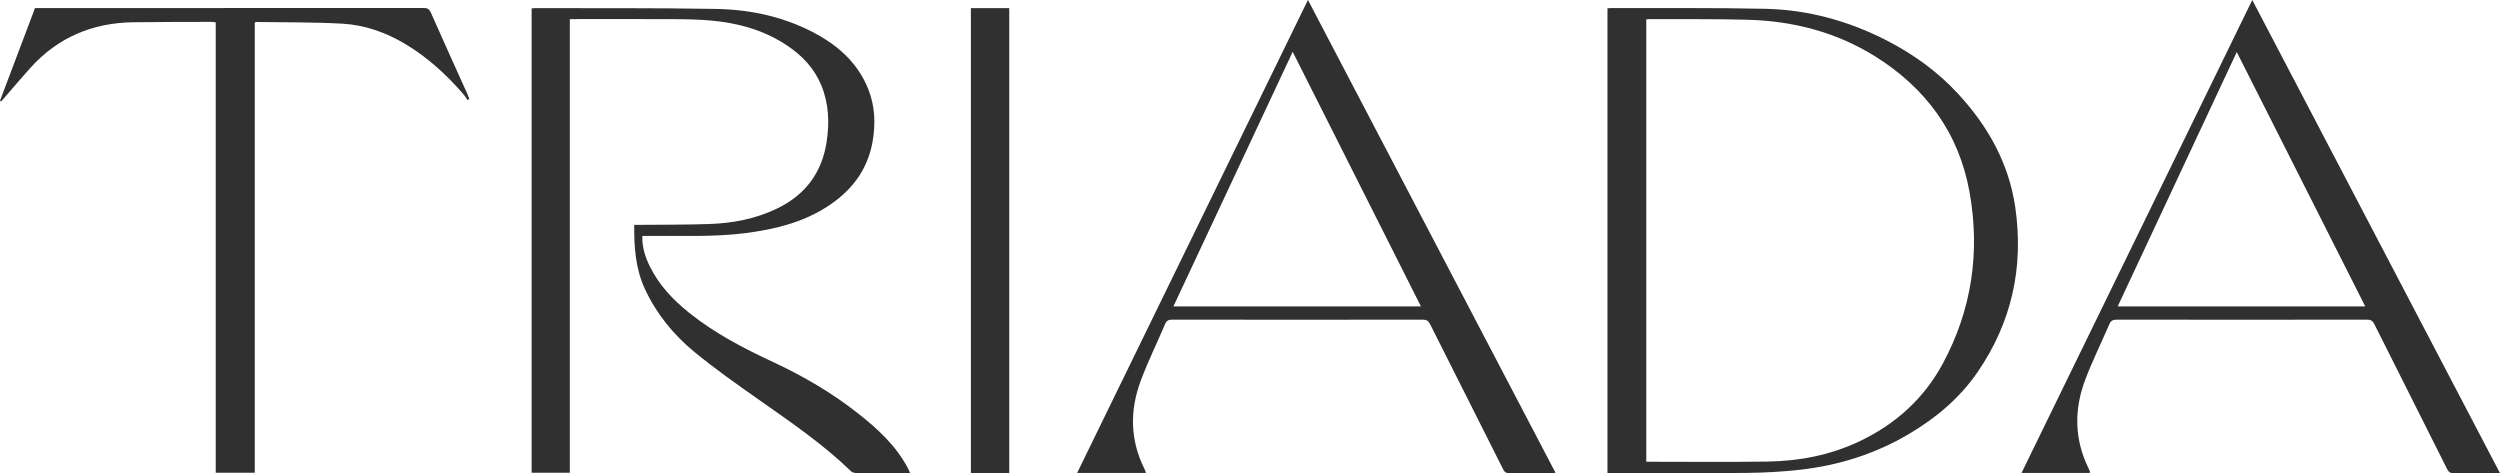
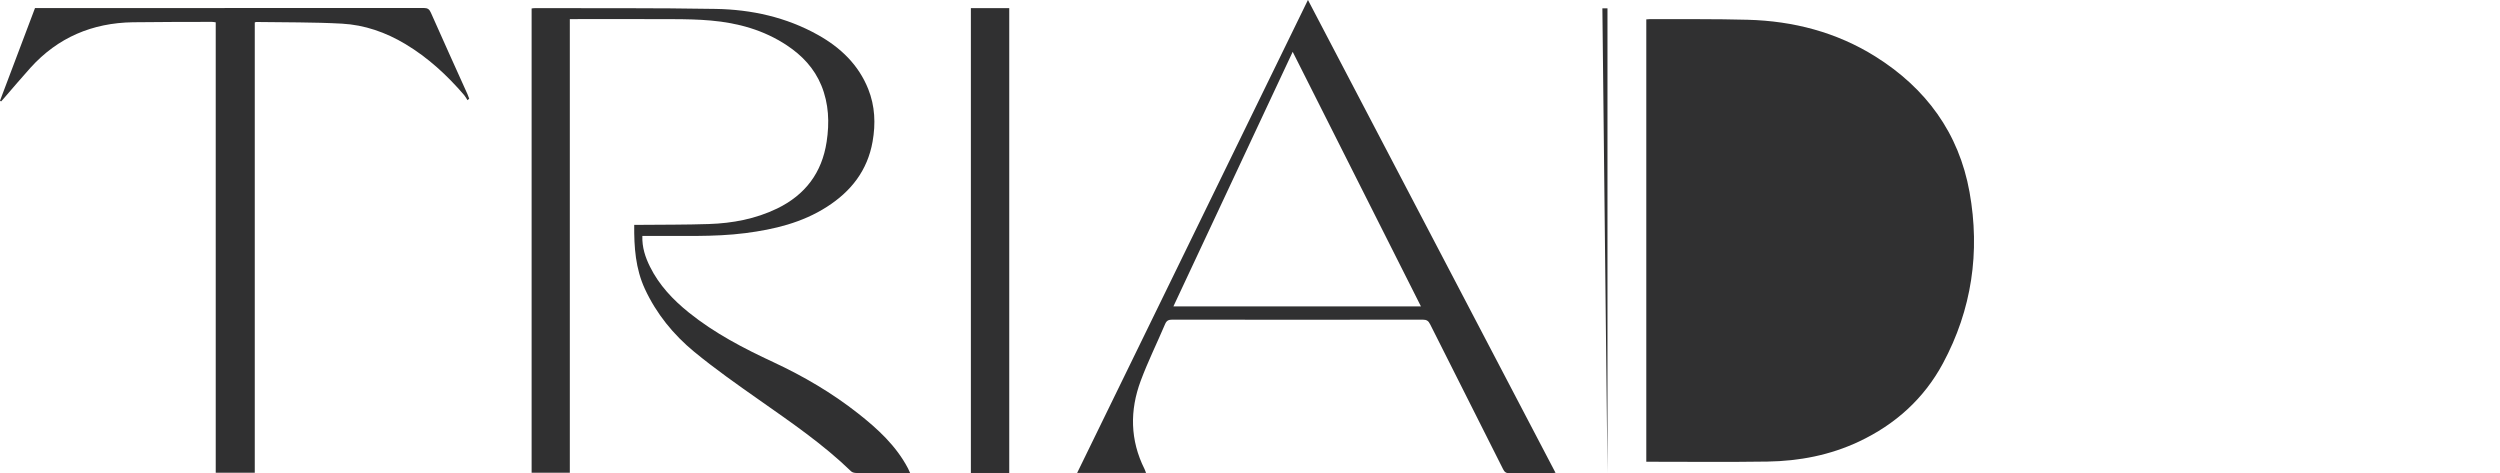
<svg xmlns="http://www.w3.org/2000/svg" viewBox="0 0 451.5 85.47" data-name="Ebene 2" id="Ebene_2">
  <defs>
    <style>
      .cls-1 {
        fill: #303031;
        stroke-width: 0px;
      }
    </style>
  </defs>
  <g data-name="Logo 01: 600 x 600 px" id="Logo_01:_600_x_600_px">
    <g>
      <path d="m102.91,3.46v81.92h-6.9V1.53c.18-.02.39-.07.59-.06,10.89.03,21.77-.05,32.65.14,6.48.11,12.74,1.49,18.48,4.7,4.07,2.28,7.32,5.37,9.08,9.79,1.22,3.06,1.35,6.24.78,9.47-.92,5.22-3.89,9-8.26,11.79-4.48,2.87-9.5,4.07-14.7,4.74-5.83.75-11.68.44-17.53.51-.35,0-.69,0-1.09,0-.07,2.06.53,3.85,1.38,5.56,1.65,3.33,4.14,5.96,7.01,8.27,4.66,3.75,9.92,6.48,15.3,8.98,5.42,2.53,10.55,5.53,15.25,9.23,3.56,2.8,6.89,5.85,9.04,9.95.12.23.22.48.38.83h-2.04c-2.56,0-5.12.01-7.67-.01-.32,0-.74-.09-.95-.3-5.07-4.91-10.87-8.86-16.61-12.9-3.98-2.79-7.97-5.6-11.73-8.69-3.76-3.1-6.82-6.86-8.9-11.34-1.69-3.65-1.97-7.53-1.93-11.58.34,0,.63,0,.92,0,4.19-.04,8.38-.01,12.57-.15,4.27-.14,8.43-.92,12.32-2.8,5.07-2.46,8.09-6.45,8.94-12.04.53-3.47.4-6.88-.95-10.18-1.28-3.11-3.48-5.43-6.23-7.25-4.16-2.76-8.82-4.05-13.73-4.48-2.22-.2-4.45-.24-6.68-.25-5.9-.03-11.81-.01-17.72-.01h-1.08Z" class="cls-1" />
-       <path d="m290.31,85.45V1.5c.22-.01.41-.04.59-.04,9.31.03,18.62-.08,27.92.13,7.72.17,15.04,2.19,21.92,5.72,4.78,2.46,9.11,5.56,12.77,9.5,5.46,5.87,9.29,12.63,10.45,20.65,1.56,10.79-.64,20.79-6.85,29.8-3.22,4.67-7.48,8.23-12.34,11.11-6.09,3.61-12.69,5.68-19.69,6.47-3.21.36-6.46.54-9.69.57-8.06.08-16.11.03-24.17.03h-.92,0Zm7.01-2.06c7.36,0,14.63.08,21.89-.03,5.73-.09,11.29-1.15,16.53-3.62,6.56-3.09,11.73-7.75,15.15-14.11,5.22-9.7,6.75-20.12,4.81-30.93-1.92-10.7-7.89-18.79-17.03-24.51-7.01-4.38-14.8-6.4-23.02-6.62-5.87-.16-11.75-.09-17.63-.12-.23,0-.47.03-.7.05v79.87h0Z" class="cls-1" />
-       <path d="m406.76,0c14.94,28.53,29.81,56.93,44.74,85.45h-1.96c-2.12,0-4.25-.03-6.37.02-.65.01-.95-.22-1.23-.78-4.37-8.73-8.78-17.45-13.15-26.18-.31-.61-.66-.78-1.3-.78-15.08.02-30.16.02-45.23,0-.71,0-1.05.21-1.33.86-1.43,3.32-3.04,6.57-4.32,9.94-2.05,5.4-2,10.8.59,16.07.1.19.17.4.25.6.02.04-.01.1-.03.21h-12.33C378.98,56.92,392.85,28.5,406.76,0Zm20.4,55.33c-7.75-15.34-15.44-30.56-23.2-45.93-7.2,15.38-14.33,30.62-21.5,45.93h44.7Z" class="cls-1" />
+       <path d="m290.31,85.45V1.5h-.92,0Zm7.01-2.06c7.36,0,14.63.08,21.89-.03,5.73-.09,11.29-1.15,16.53-3.62,6.56-3.09,11.73-7.75,15.15-14.11,5.22-9.7,6.75-20.12,4.81-30.93-1.92-10.7-7.89-18.79-17.03-24.51-7.01-4.38-14.8-6.4-23.02-6.62-5.87-.16-11.75-.09-17.63-.12-.23,0-.47.03-.7.05v79.87h0Z" class="cls-1" />
      <path d="m236.22,0c14.95,28.56,29.81,56.93,44.71,85.39-.3.02-.55.06-.8.06-2.5,0-5.01-.02-7.51.02-.62,0-.91-.22-1.17-.75-4.38-8.72-8.79-17.43-13.17-26.16-.31-.63-.65-.83-1.35-.83-15.08.02-30.15.02-45.23,0-.65,0-1.01.16-1.28.79-1.46,3.43-3.11,6.77-4.41,10.26-1.99,5.35-1.92,10.71.68,15.91.11.21.17.44.28.72h-12.44c13.89-28.47,27.75-56.87,41.68-85.41Zm20.4,55.33c-7.74-15.36-15.41-30.59-23.16-45.97-7.22,15.4-14.36,30.64-21.54,45.97h44.7Z" class="cls-1" />
      <path d="m0,18.19C2.1,12.62,4.21,7.05,6.32,1.46h.95c23.08,0,46.16,0,69.24-.02.71,0,1.03.21,1.31.86,2.18,4.92,4.4,9.82,6.61,14.72.12.26.21.53.31.8-.1.09-.21.18-.31.27-.2-.31-.37-.64-.6-.91-3.08-3.59-6.53-6.77-10.61-9.22-3.54-2.12-7.38-3.47-11.47-3.69-5.16-.28-10.33-.22-15.5-.3-.05,0-.1.03-.24.08v81.33h-7.05V4.03c-.28-.03-.48-.08-.69-.08-4.76.02-9.53,0-14.29.07-7.3.12-13.52,2.74-18.46,8.2-1.62,1.79-3.18,3.65-4.77,5.48-.18.21-.37.41-.55.62-.07-.04-.14-.09-.21-.13h0Z" class="cls-1" />
      <path d="m175.34,1.47h6.93v83.95h-6.93V1.47Z" class="cls-1" />
    </g>
  </g>
</svg>